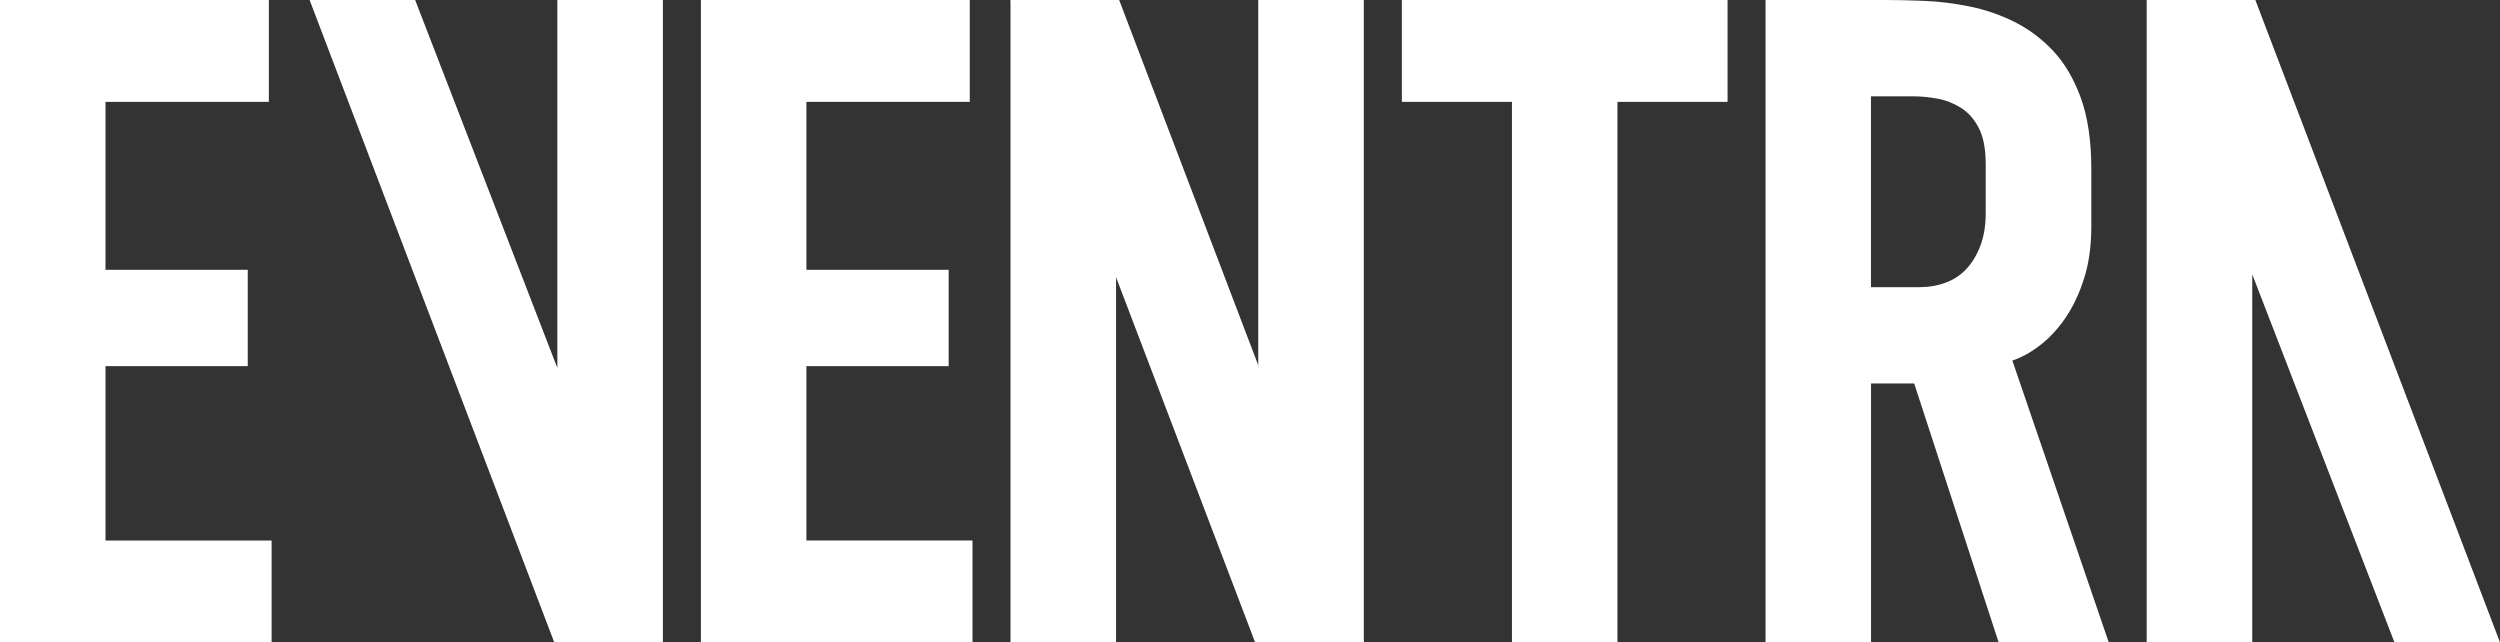
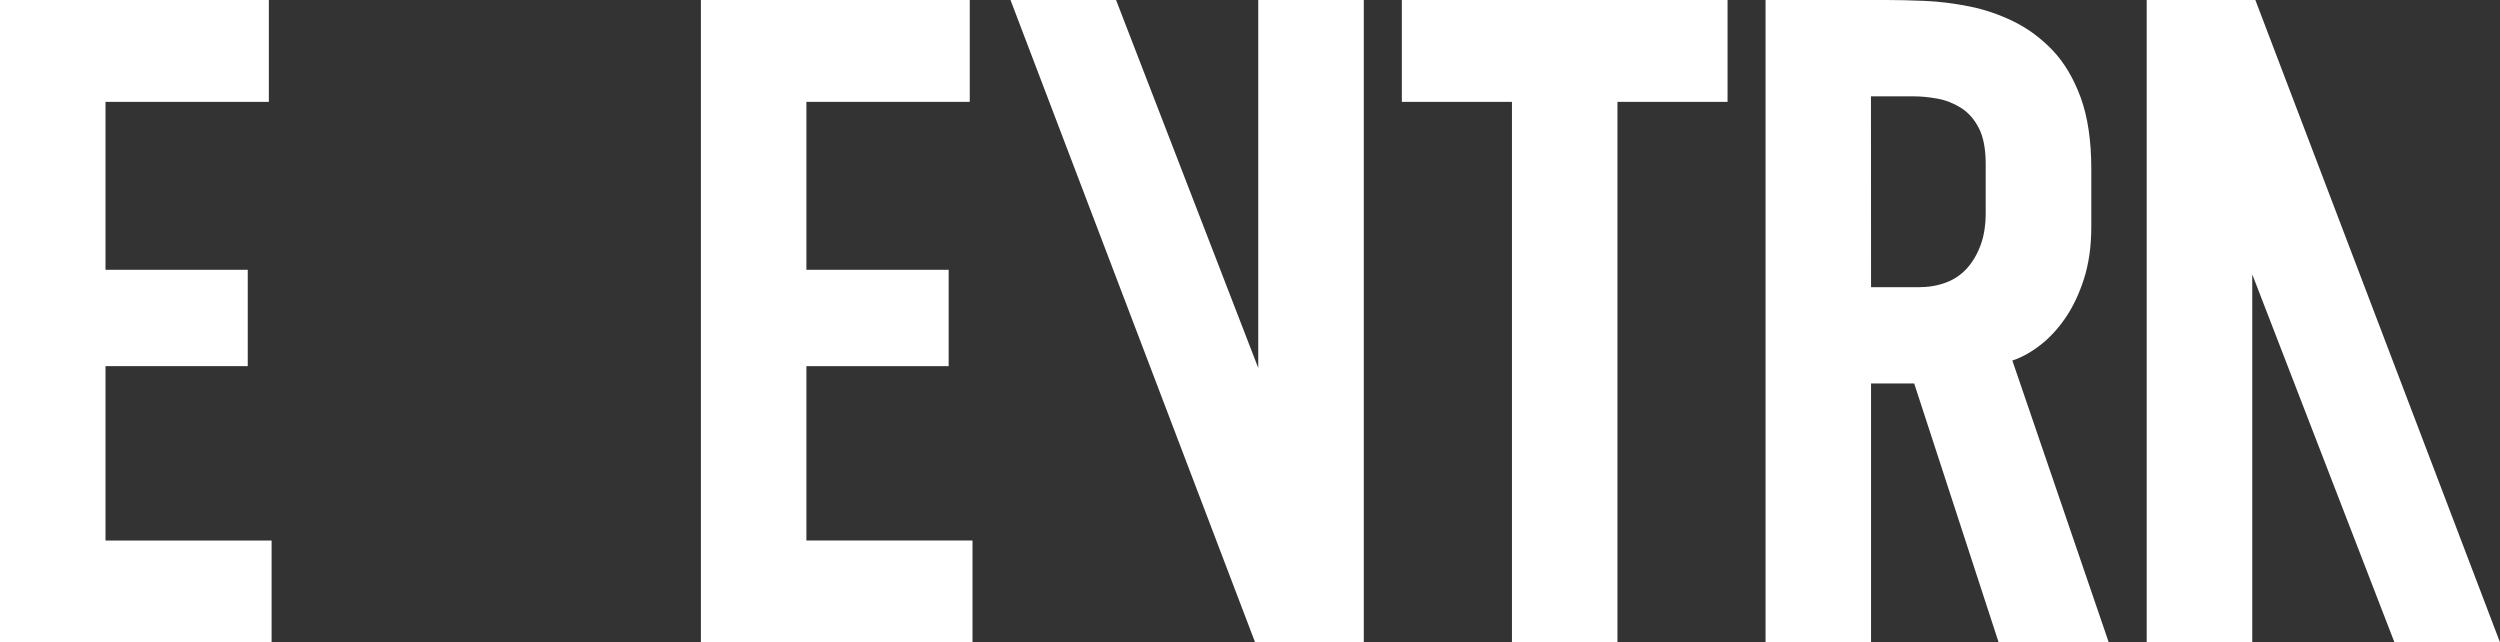
<svg xmlns="http://www.w3.org/2000/svg" id="Layer_2" data-name="Layer 2" viewBox="0 0 500 128.47">
  <rect x="0" y="0" width="500" height="128.47" fill="#333333" stroke="none" />
  <defs>
    <style>      .cls-1 {        fill: #fff;      }    </style>
  </defs>
  <g id="Layer_1-2" data-name="Layer 1">
    <g>
      <path class="cls-1" d="M0,0h53.77v20.37H21.1v33.59h28.45v19.27h-28.45v34.87h33.22v20.37H0V0Z" />
      <path class="cls-1" d="M140.18,0h53.77v20.37h-32.67v33.59h28.45v19.27h-28.45v34.87h33.22v20.37h-54.32V0Z" />
      <path class="cls-1" d="M345.51,0v20.37h-22.02v108.1h-21.1V20.37h-22.02V0h65.15Z" />
-       <path class="cls-1" d="M377.33,0c2.2,0,4.74.06,7.62.18,2.87.12,5.84.49,8.9,1.1,3.06.61,6.02,1.62,8.9,3.03,2.87,1.41,5.47,3.34,7.8,5.78,2.32,2.45,4.19,5.6,5.6,9.45,1.4,3.85,2.11,8.6,2.11,14.22v11.56c0,3.92-.49,7.4-1.47,10.46-.98,3.06-2.24,5.69-3.76,7.89-1.53,2.2-3.21,4.01-5.05,5.41-1.83,1.41-3.67,2.42-5.51,3.03l19.27,56.34h-22.02l-16.88-51.75h-8.63v51.75h-21.1V0h24.23ZM374.21,57.44h9.54c1.96,0,3.76-.3,5.41-.92,1.65-.61,3.06-1.56,4.22-2.84,1.16-1.29,2.08-2.85,2.75-4.68.67-1.83,1.01-3.97,1.01-6.42v-9.73c0-3.06-.46-5.47-1.38-7.25-.92-1.77-2.11-3.12-3.58-4.04-1.47-.92-3.03-1.53-4.68-1.83s-3.21-.46-4.68-.46h-8.63v38.17Z" />
+       <path class="cls-1" d="M377.33,0c2.2,0,4.74.06,7.62.18,2.87.12,5.84.49,8.9,1.1,3.06.61,6.02,1.62,8.9,3.03,2.87,1.41,5.47,3.34,7.8,5.78,2.32,2.45,4.19,5.6,5.6,9.45,1.4,3.85,2.11,8.6,2.11,14.22v11.56c0,3.92-.49,7.4-1.47,10.46-.98,3.06-2.24,5.69-3.76,7.89-1.53,2.2-3.21,4.01-5.05,5.41-1.83,1.41-3.67,2.42-5.51,3.03l19.27,56.34h-22.02l-16.88-51.75h-8.63v51.75h-21.1V0h24.23ZM374.21,57.44h9.54c1.96,0,3.76-.3,5.41-.92,1.65-.61,3.06-1.56,4.22-2.84,1.16-1.29,2.08-2.85,2.75-4.68.67-1.83,1.01-3.97,1.01-6.42v-9.73c0-3.06-.46-5.47-1.38-7.25-.92-1.77-2.11-3.12-3.58-4.04-1.47-.92-3.03-1.53-4.68-1.83s-3.21-.46-4.68-.46h-8.63Z" />
      <polygon class="cls-1" points="500 128.47 478.89 128.47 450.45 54.87 450.45 128.47 429.34 128.47 429.34 0 451.07 0 500 128.47" />
      <g>
-         <polygon class="cls-1" points="272.76 128.47 251.65 128.47 223.21 54.87 223.21 128.47 202.1 128.47 202.1 0 223.83 0 272.76 128.47" />
        <polygon class="cls-1" points="202.1 0 223.21 0 251.65 73.59 251.65 0 272.76 0 272.76 128.47 251.02 128.47 202.1 0" />
      </g>
-       <polygon class="cls-1" points="61.92 0 83.03 0 111.47 73.59 111.47 0 132.58 0 132.58 128.47 110.85 128.47 61.92 0" />
    </g>
  </g>
</svg>